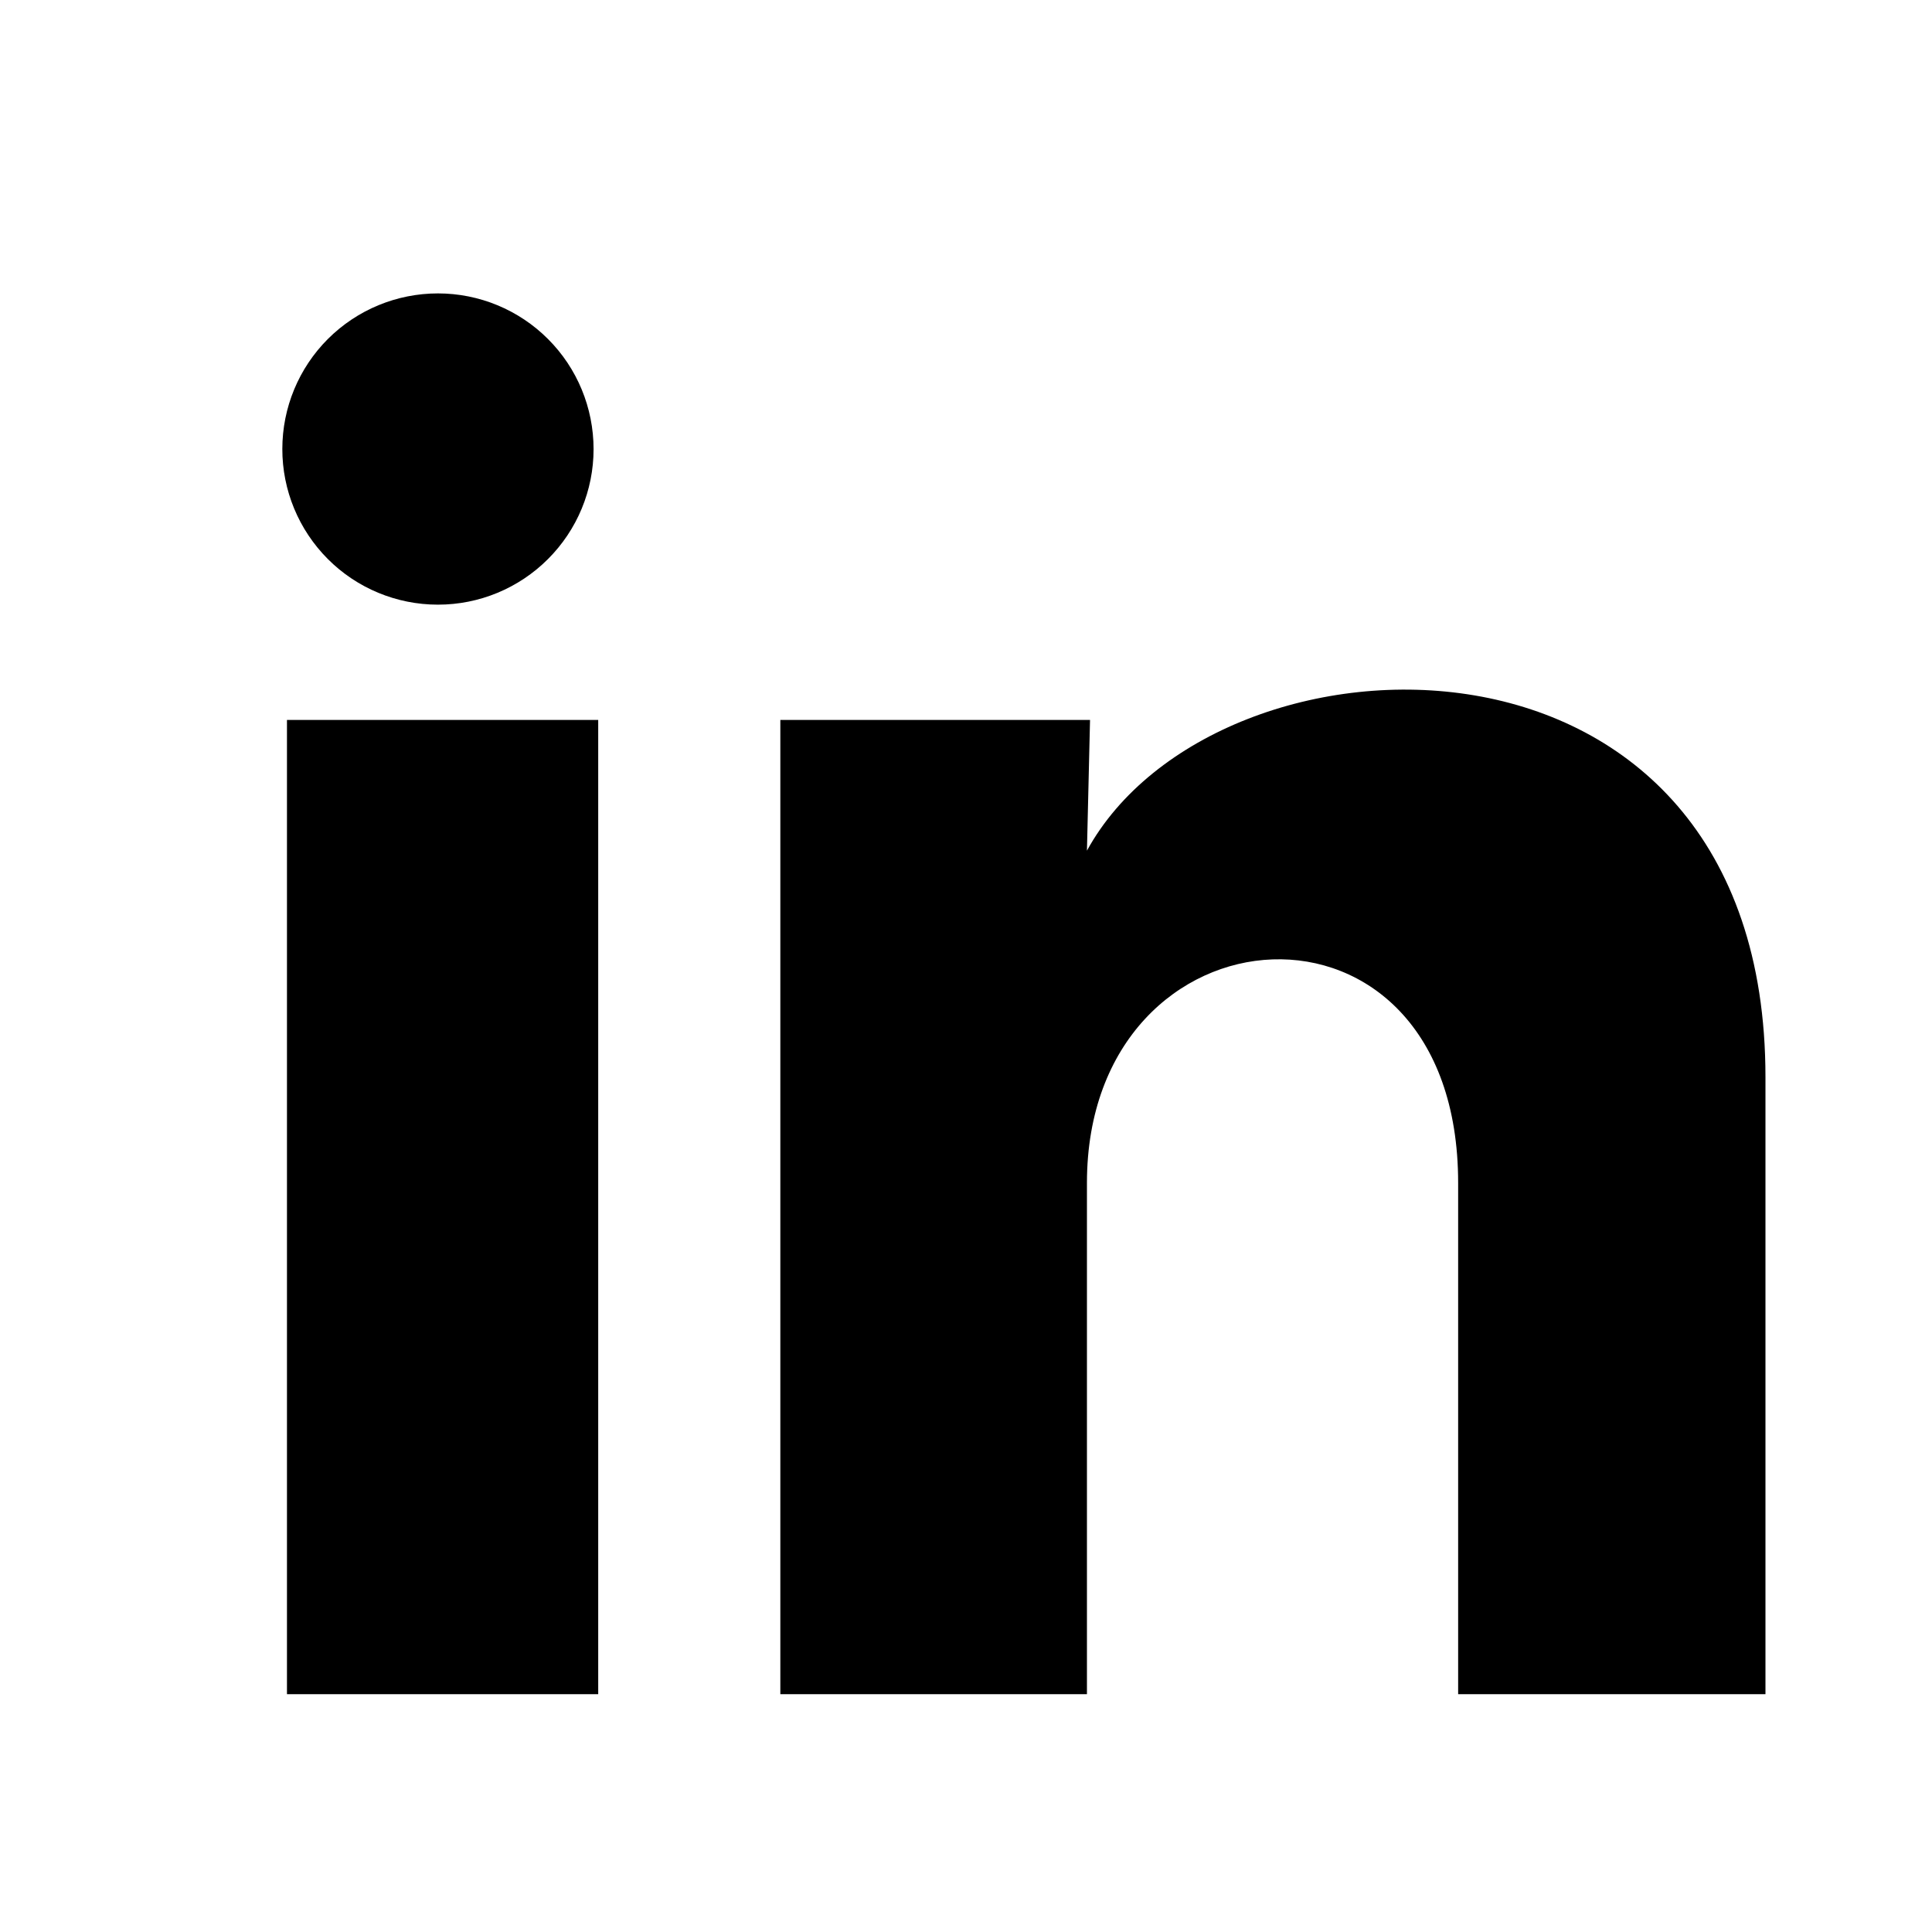
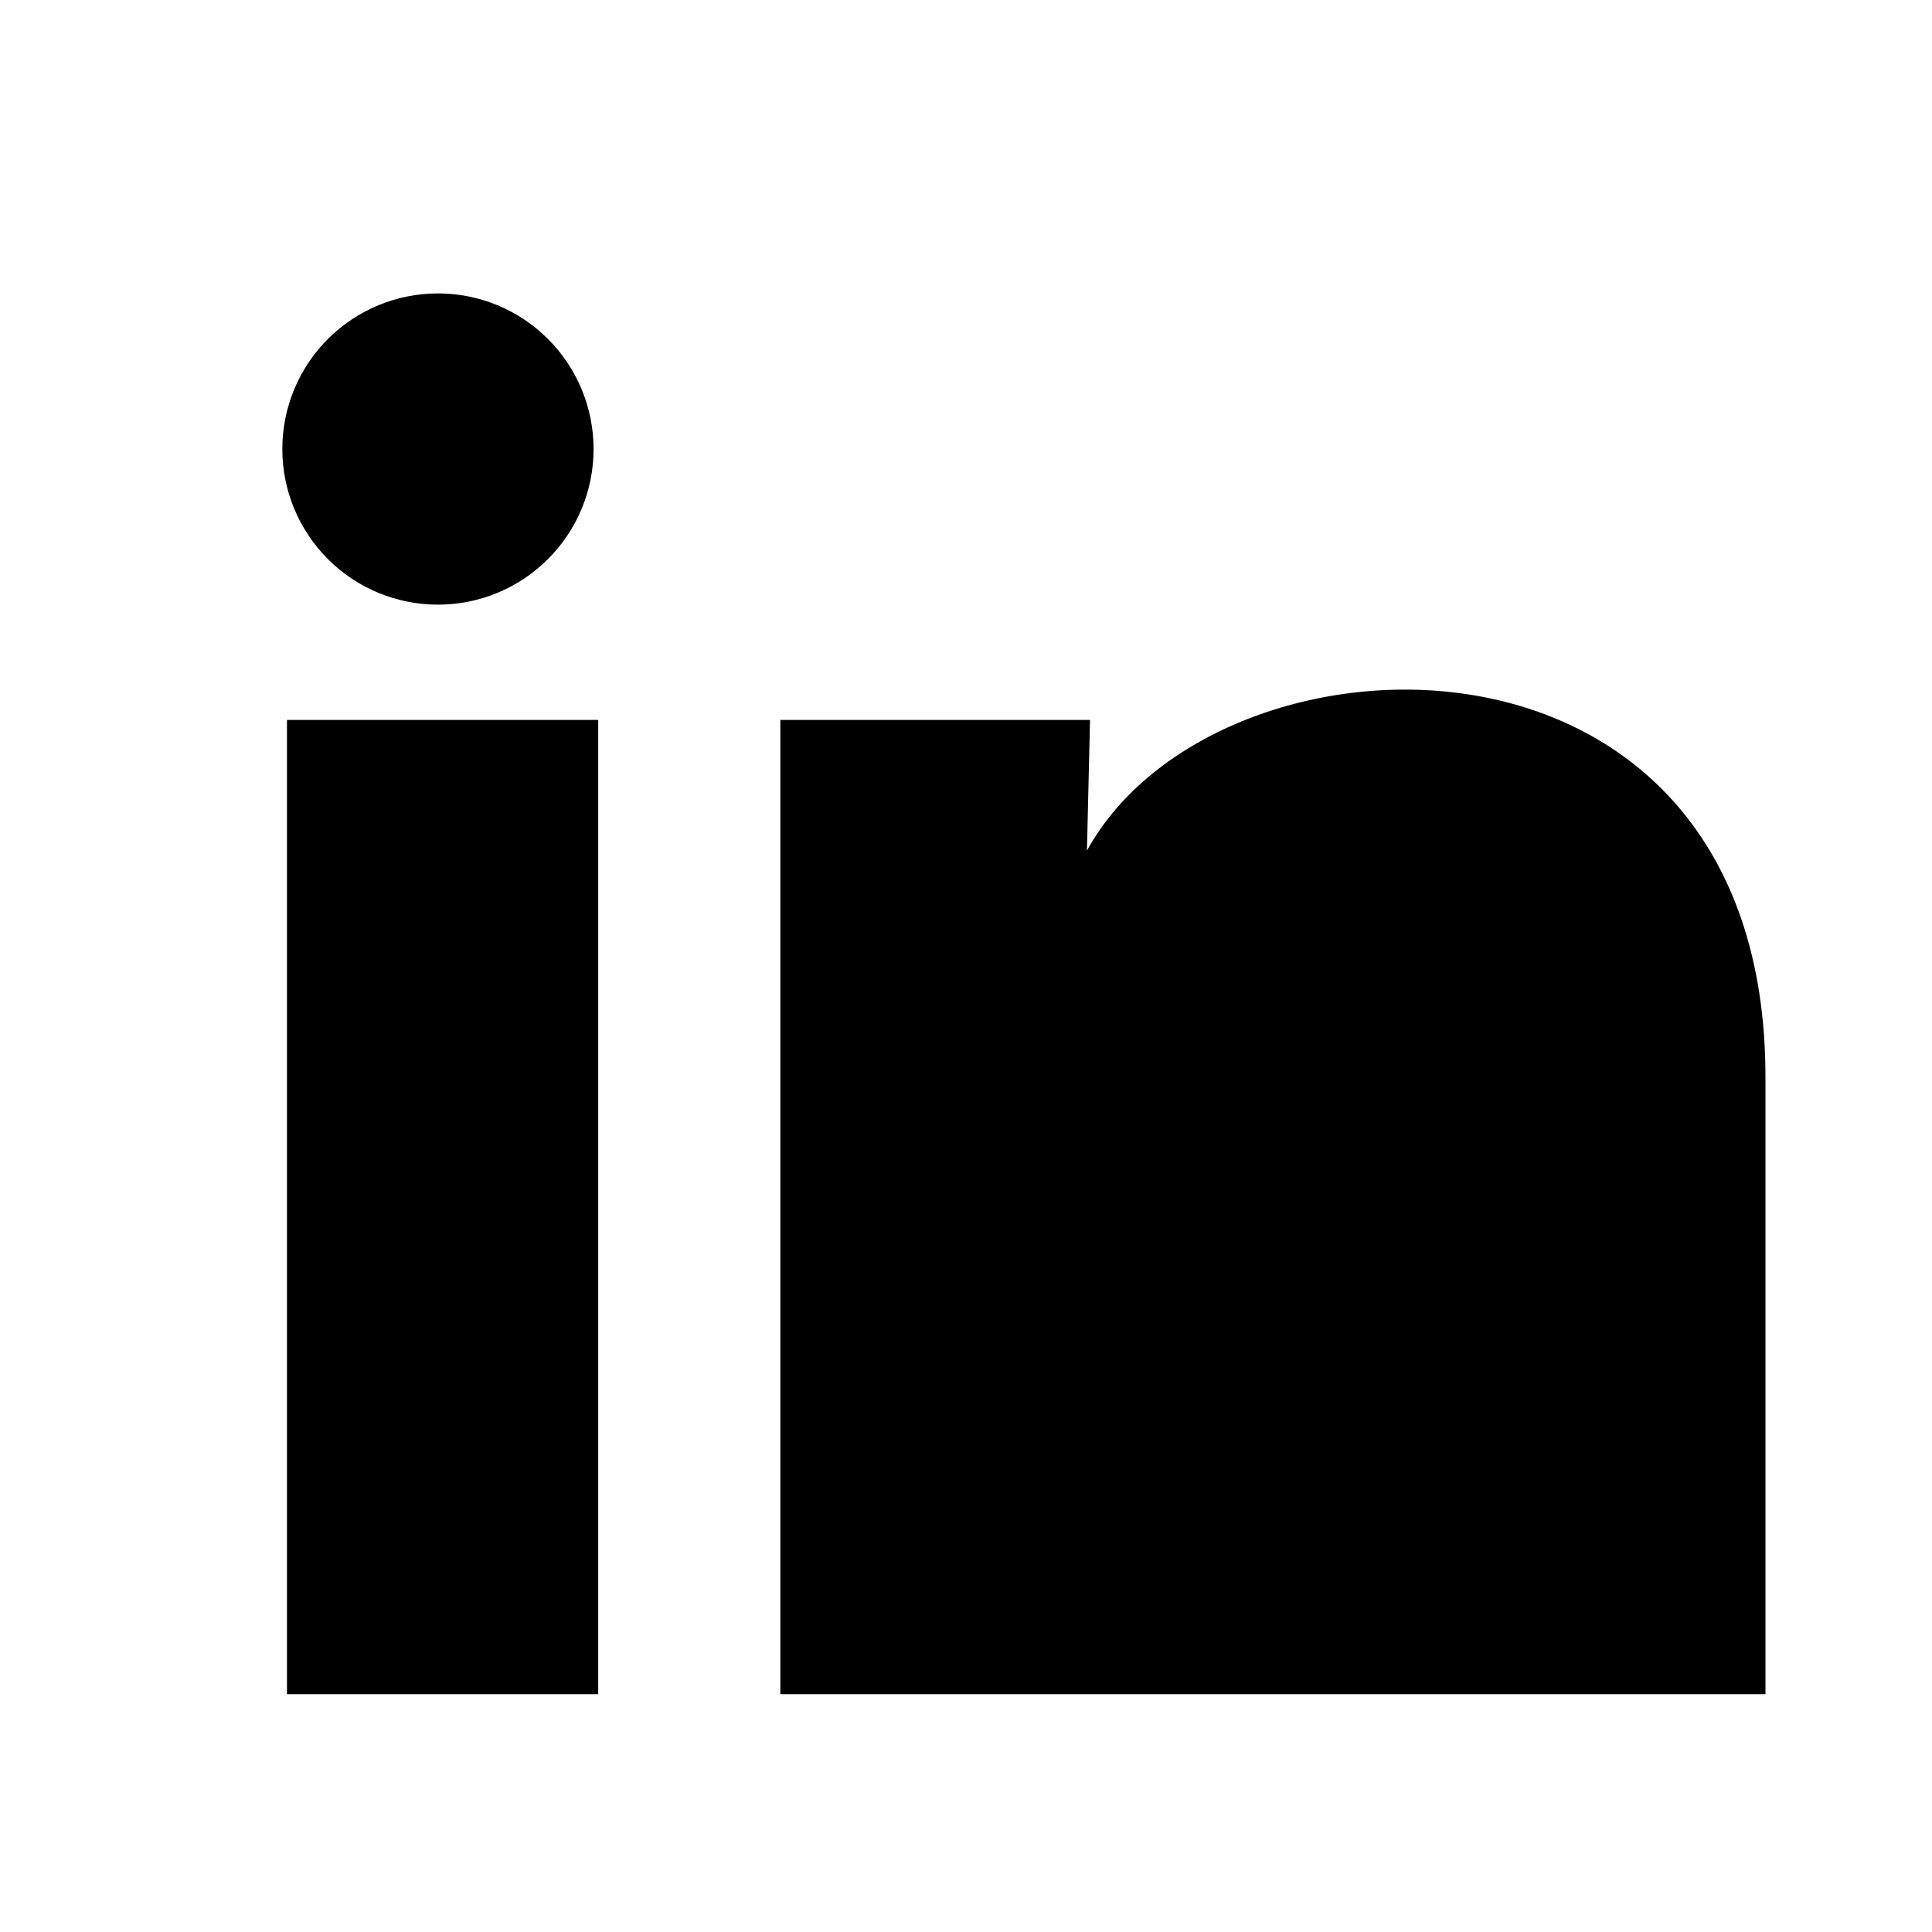
<svg xmlns="http://www.w3.org/2000/svg" width="30" height="30" viewBox="0 0 30 30" fill="none">
-   <path d="M9.217 6.974C9.217 7.615 8.962 8.229 8.508 8.682C8.055 9.135 7.44 9.39 6.799 9.389C6.158 9.389 5.543 9.134 5.091 8.681C4.638 8.227 4.383 7.612 4.384 6.971C4.384 6.33 4.639 5.716 5.092 5.263C5.546 4.81 6.16 4.556 6.801 4.556C7.442 4.556 8.057 4.811 8.51 5.265C8.963 5.718 9.217 6.333 9.217 6.974ZM9.289 11.179H4.456V26.307H9.289V11.179ZM16.926 11.179H12.117V26.307H16.878V18.368C16.878 13.946 22.642 13.535 22.642 18.368V26.307H27.414V16.725C27.414 9.27 18.884 9.548 16.878 13.209L16.926 11.179Z" fill="black" />
+   <path d="M9.217 6.974C9.217 7.615 8.962 8.229 8.508 8.682C8.055 9.135 7.44 9.39 6.799 9.389C6.158 9.389 5.543 9.134 5.091 8.681C4.638 8.227 4.383 7.612 4.384 6.971C4.384 6.33 4.639 5.716 5.092 5.263C5.546 4.81 6.16 4.556 6.801 4.556C7.442 4.556 8.057 4.811 8.51 5.265C8.963 5.718 9.217 6.333 9.217 6.974ZM9.289 11.179H4.456V26.307H9.289V11.179ZM16.926 11.179H12.117V26.307H16.878V18.368V26.307H27.414V16.725C27.414 9.27 18.884 9.548 16.878 13.209L16.926 11.179Z" fill="black" />
</svg>